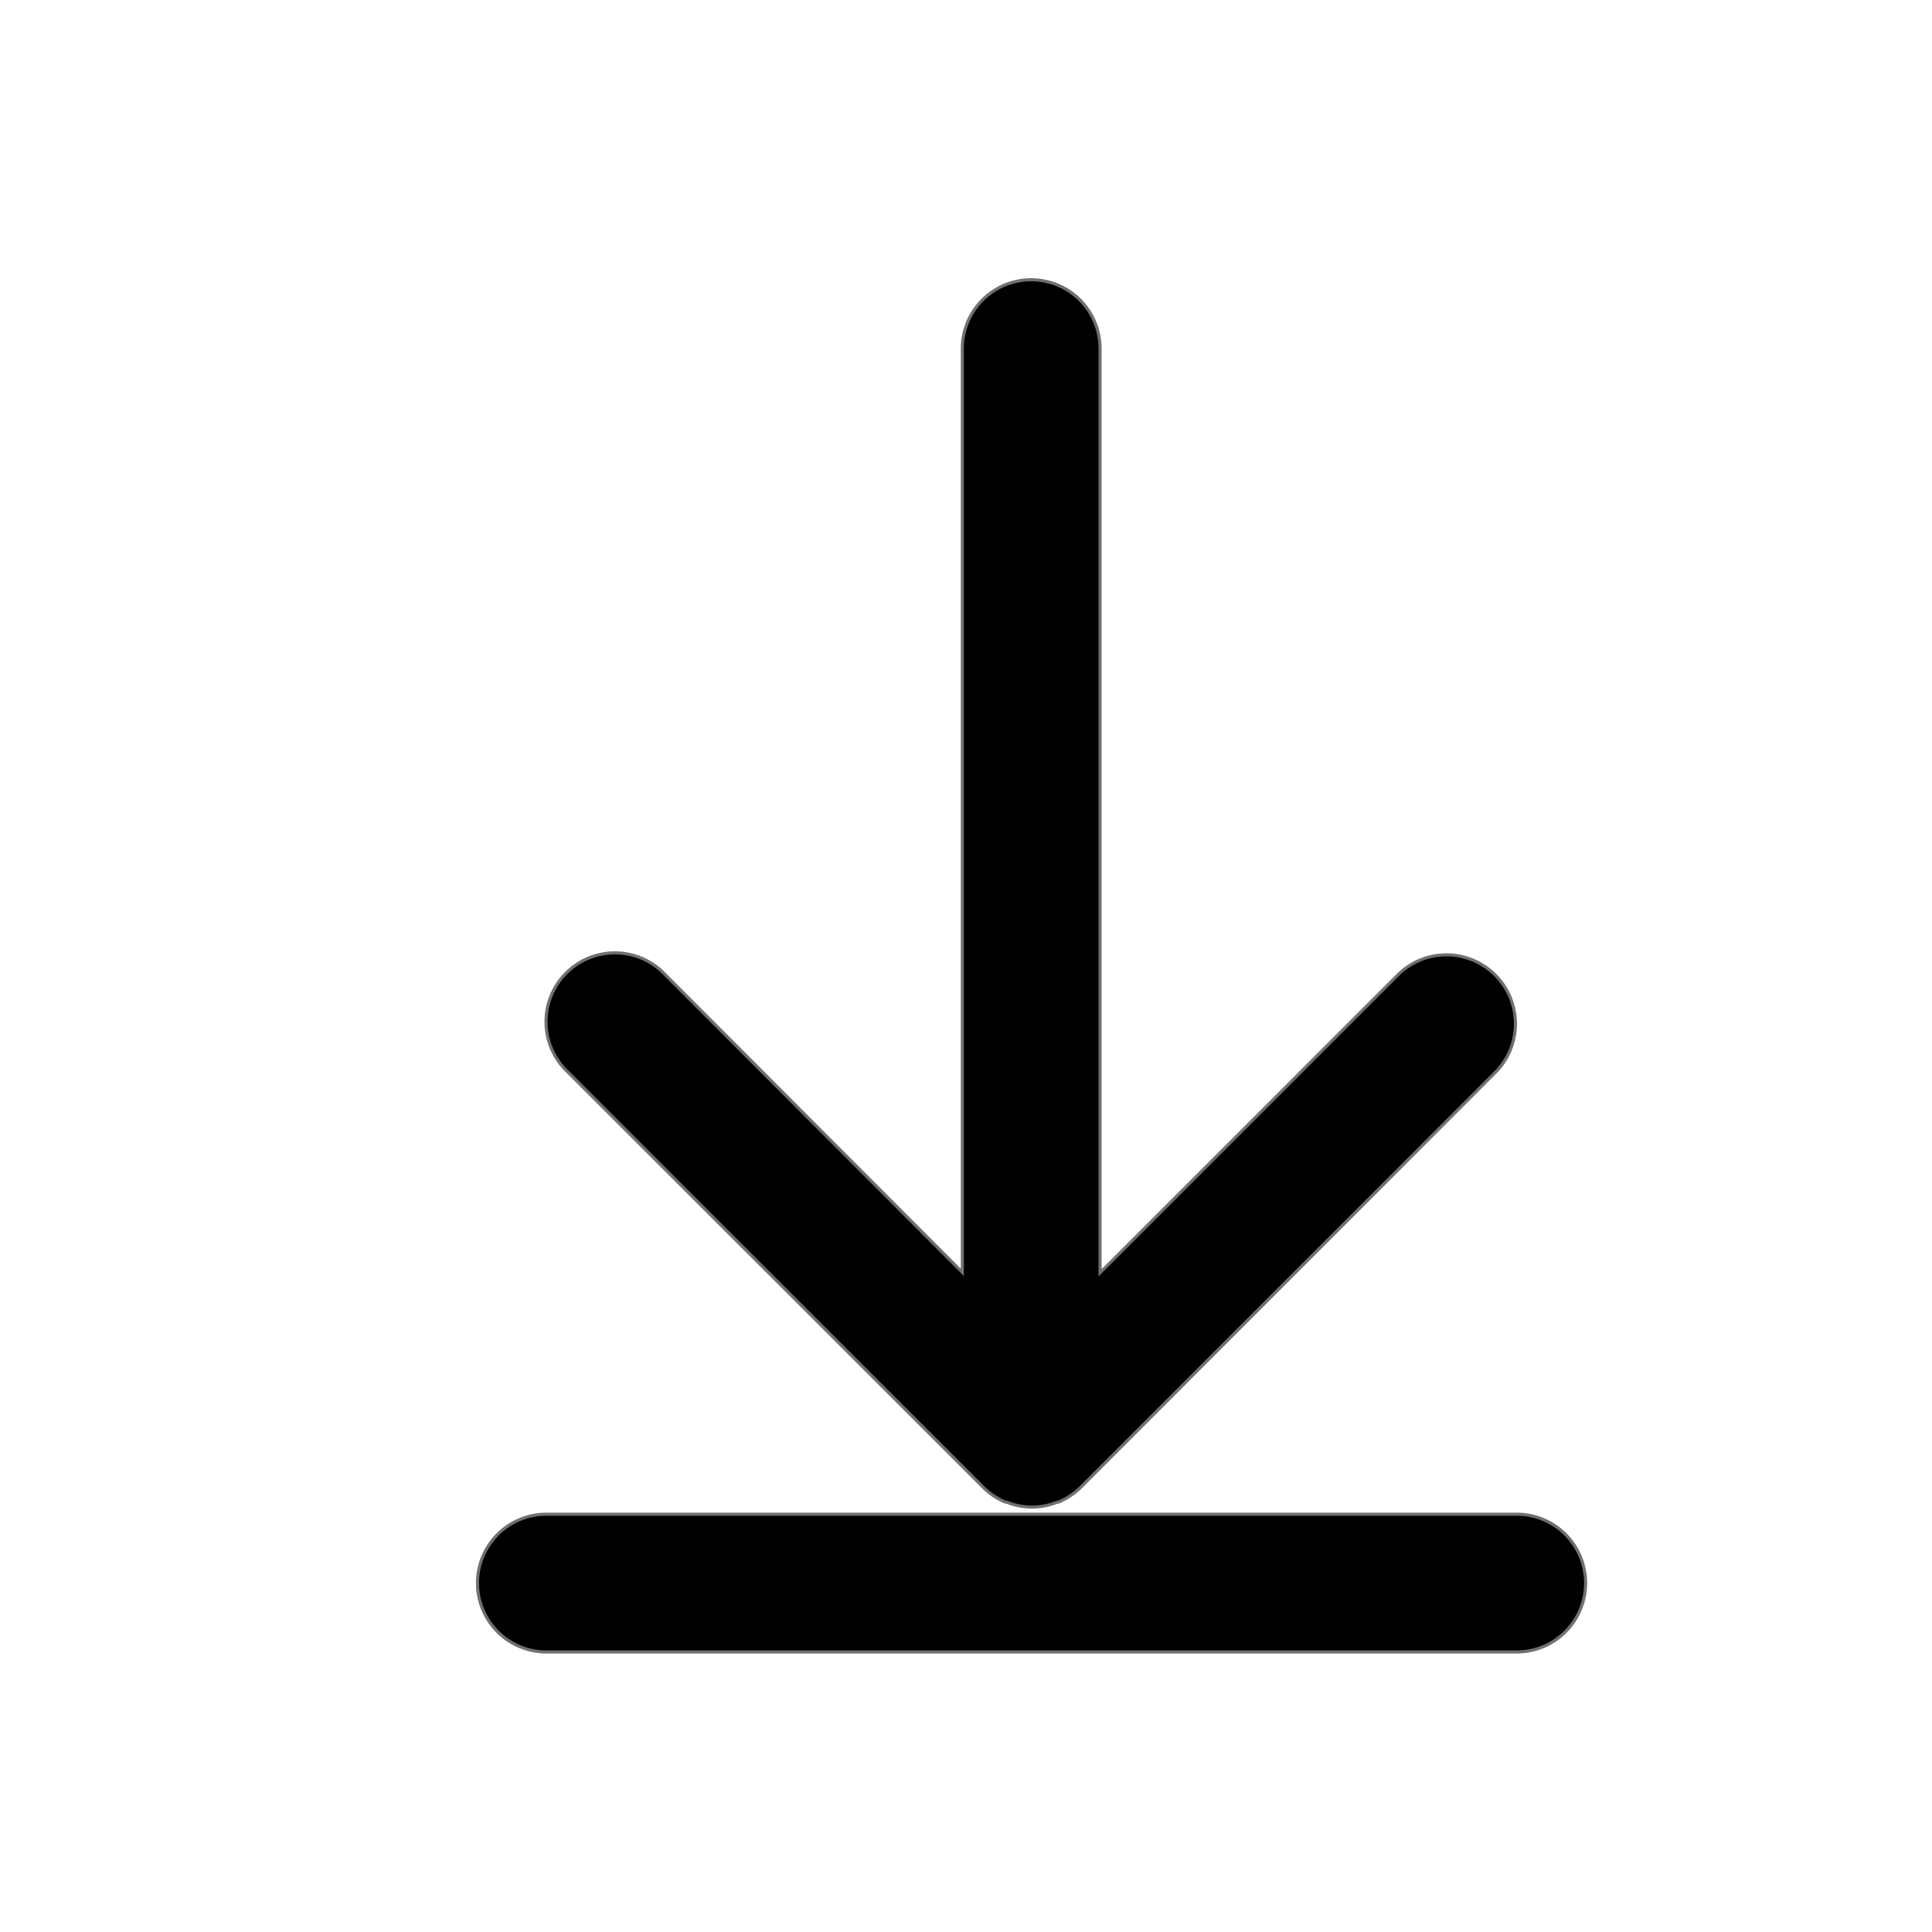
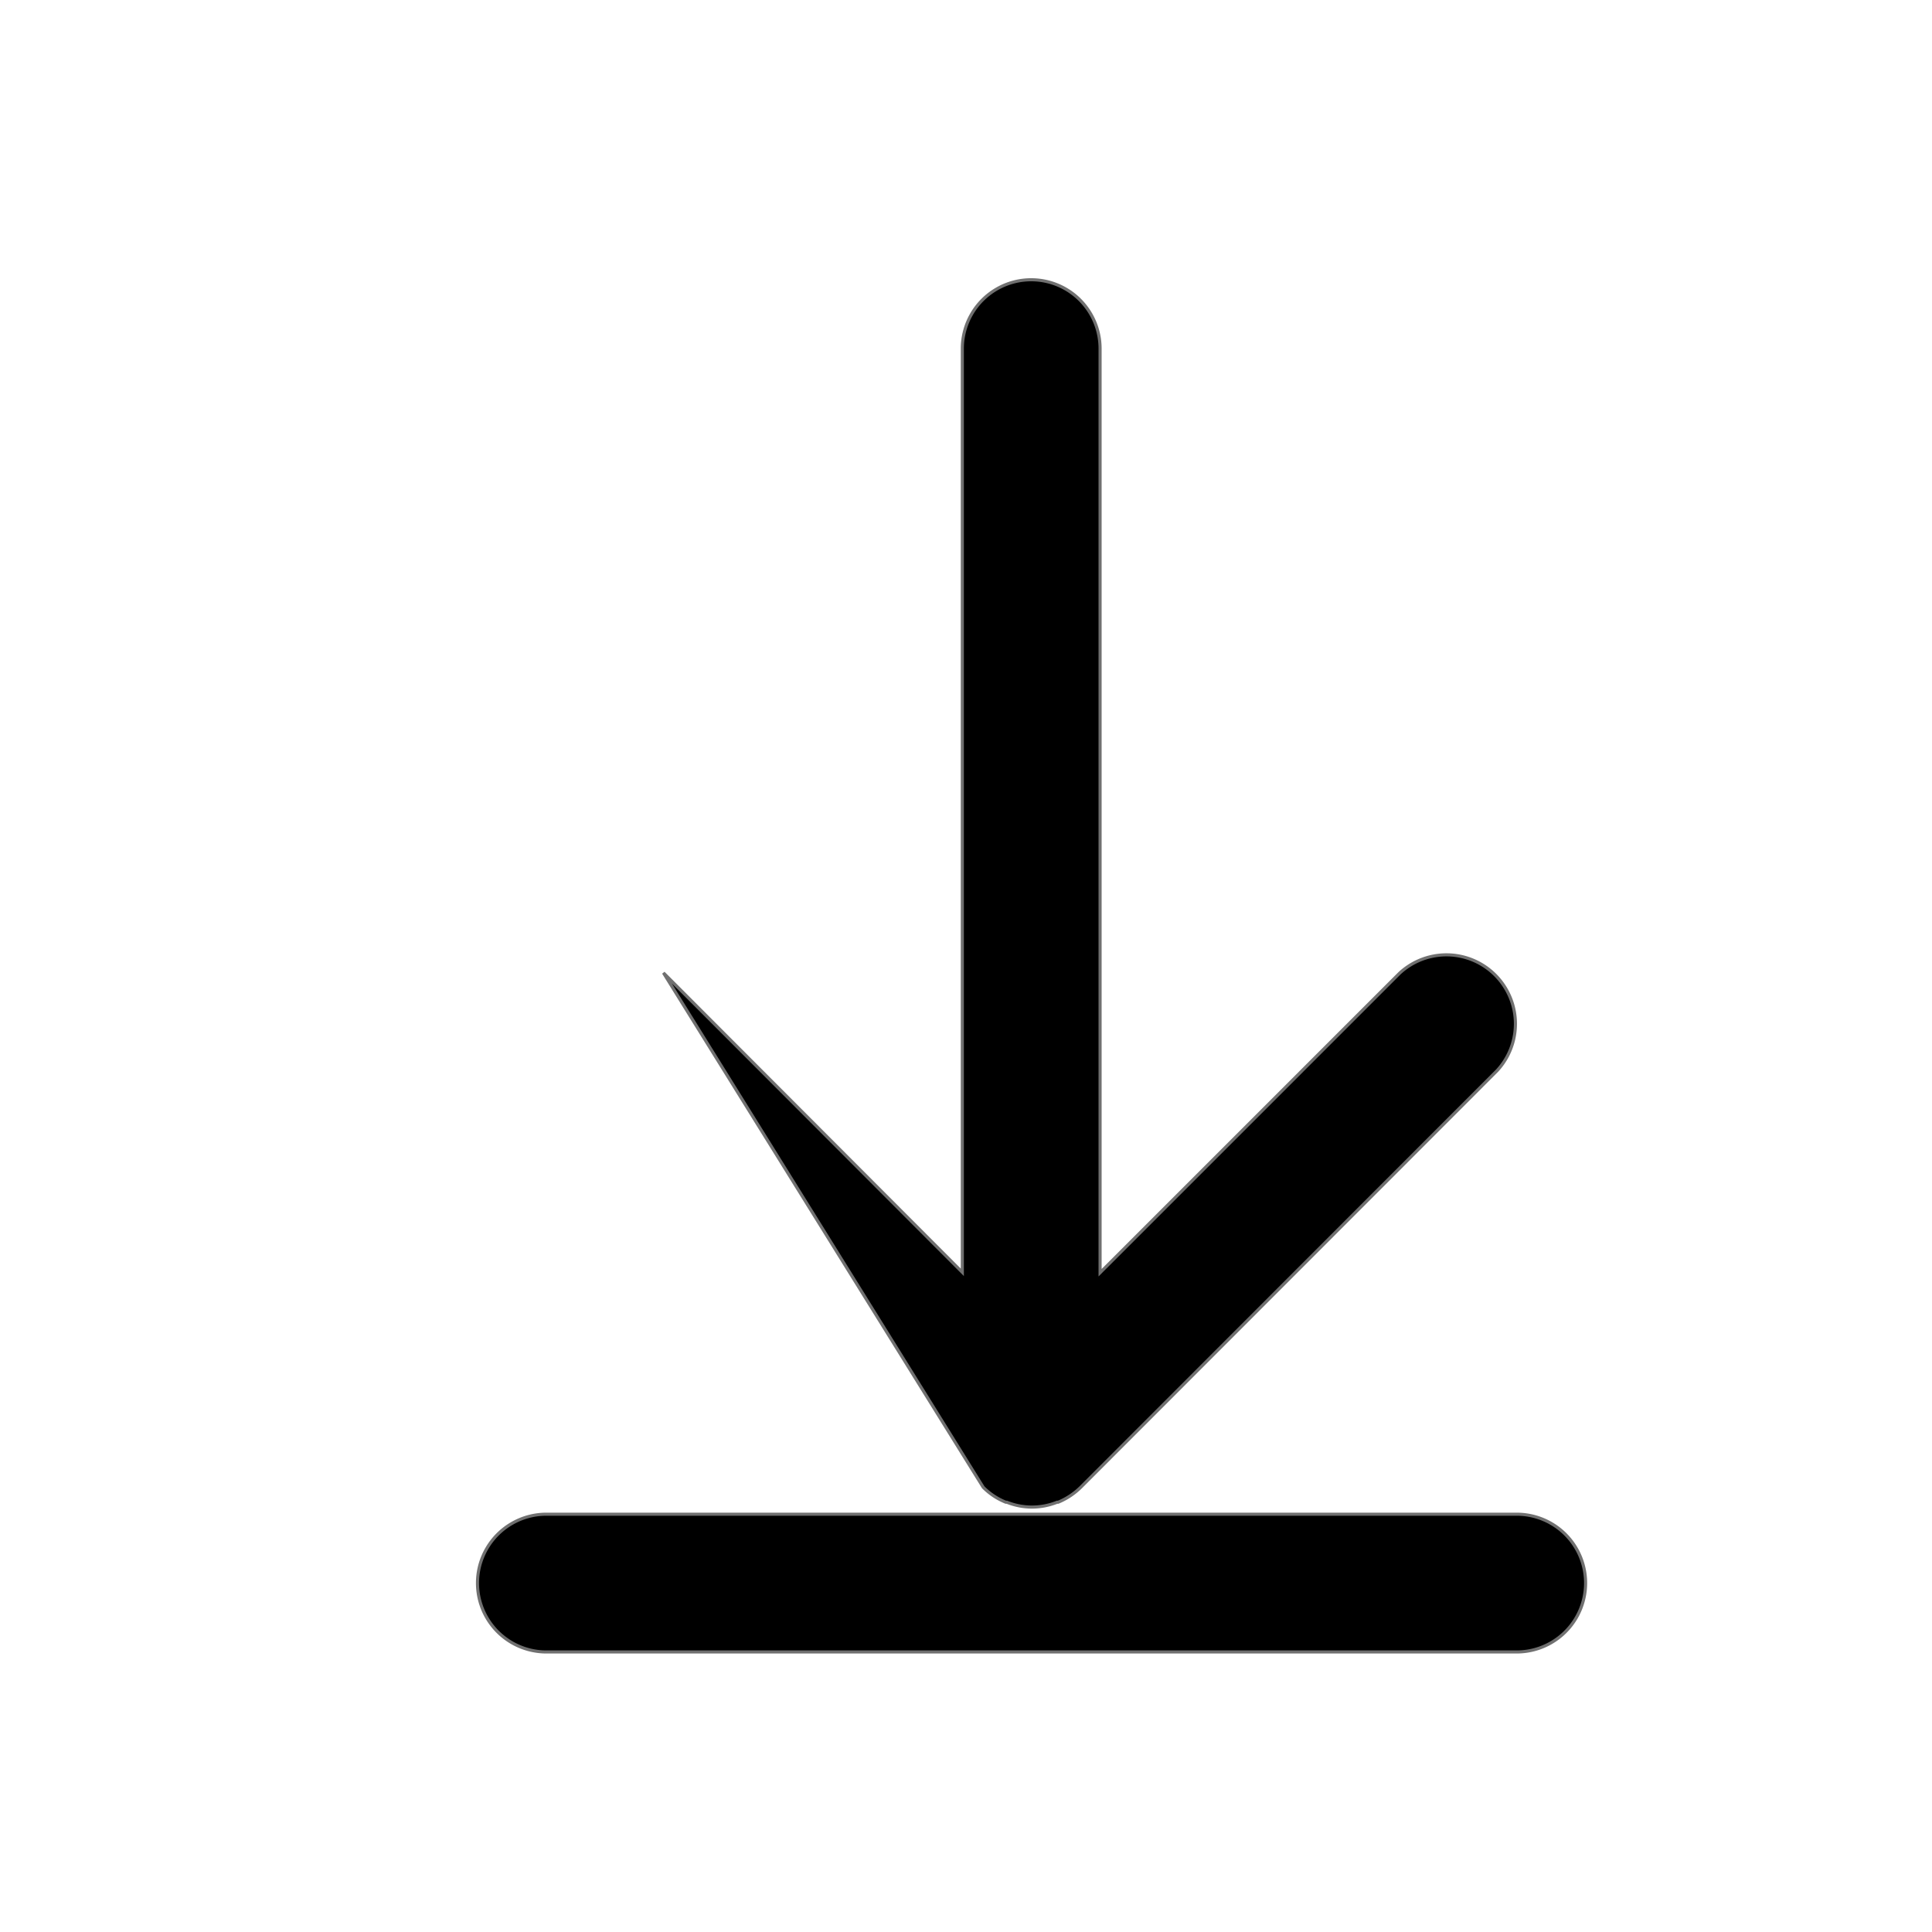
<svg xmlns="http://www.w3.org/2000/svg" id="icon_win_download" width="20" height="20" viewBox="0 0 20 20">
  <g id="icon_download" transform="translate(2.321 1.643)" clip-path="url(#clip-path)">
-     <path id="_1-2" data-name="1" d="M14.81,6.856l-3.1,3.1V.39a.713.713,0,0,0-1.426,0V9.952l-3.094-3.1A.713.713,0,0,0,6.185,7.864L10.5,12.177a.694.694,0,0,0,.234.155l.011,0a.7.7,0,0,0,.52,0l.011,0a.734.734,0,0,0,.234-.155L15.82,7.864a.714.714,0,0,0-1.01-1.008Zm1.214,5.6H5.978a.713.713,0,1,0,0,1.426H16.023a.713.713,0,0,0,0-1.426Z" transform="translate(-2.643 1.576)" stroke="#707070" stroke-width="0.032" />
+     <path id="_1-2" data-name="1" d="M14.81,6.856l-3.1,3.1V.39a.713.713,0,0,0-1.426,0V9.952l-3.094-3.1L10.5,12.177a.694.694,0,0,0,.234.155l.011,0a.7.7,0,0,0,.52,0l.011,0a.734.734,0,0,0,.234-.155L15.82,7.864a.714.714,0,0,0-1.01-1.008Zm1.214,5.6H5.978a.713.713,0,1,0,0,1.426H16.023a.713.713,0,0,0,0-1.426Z" transform="translate(-2.643 1.576)" stroke="#707070" stroke-width="0.032" />
  </g>
</svg>